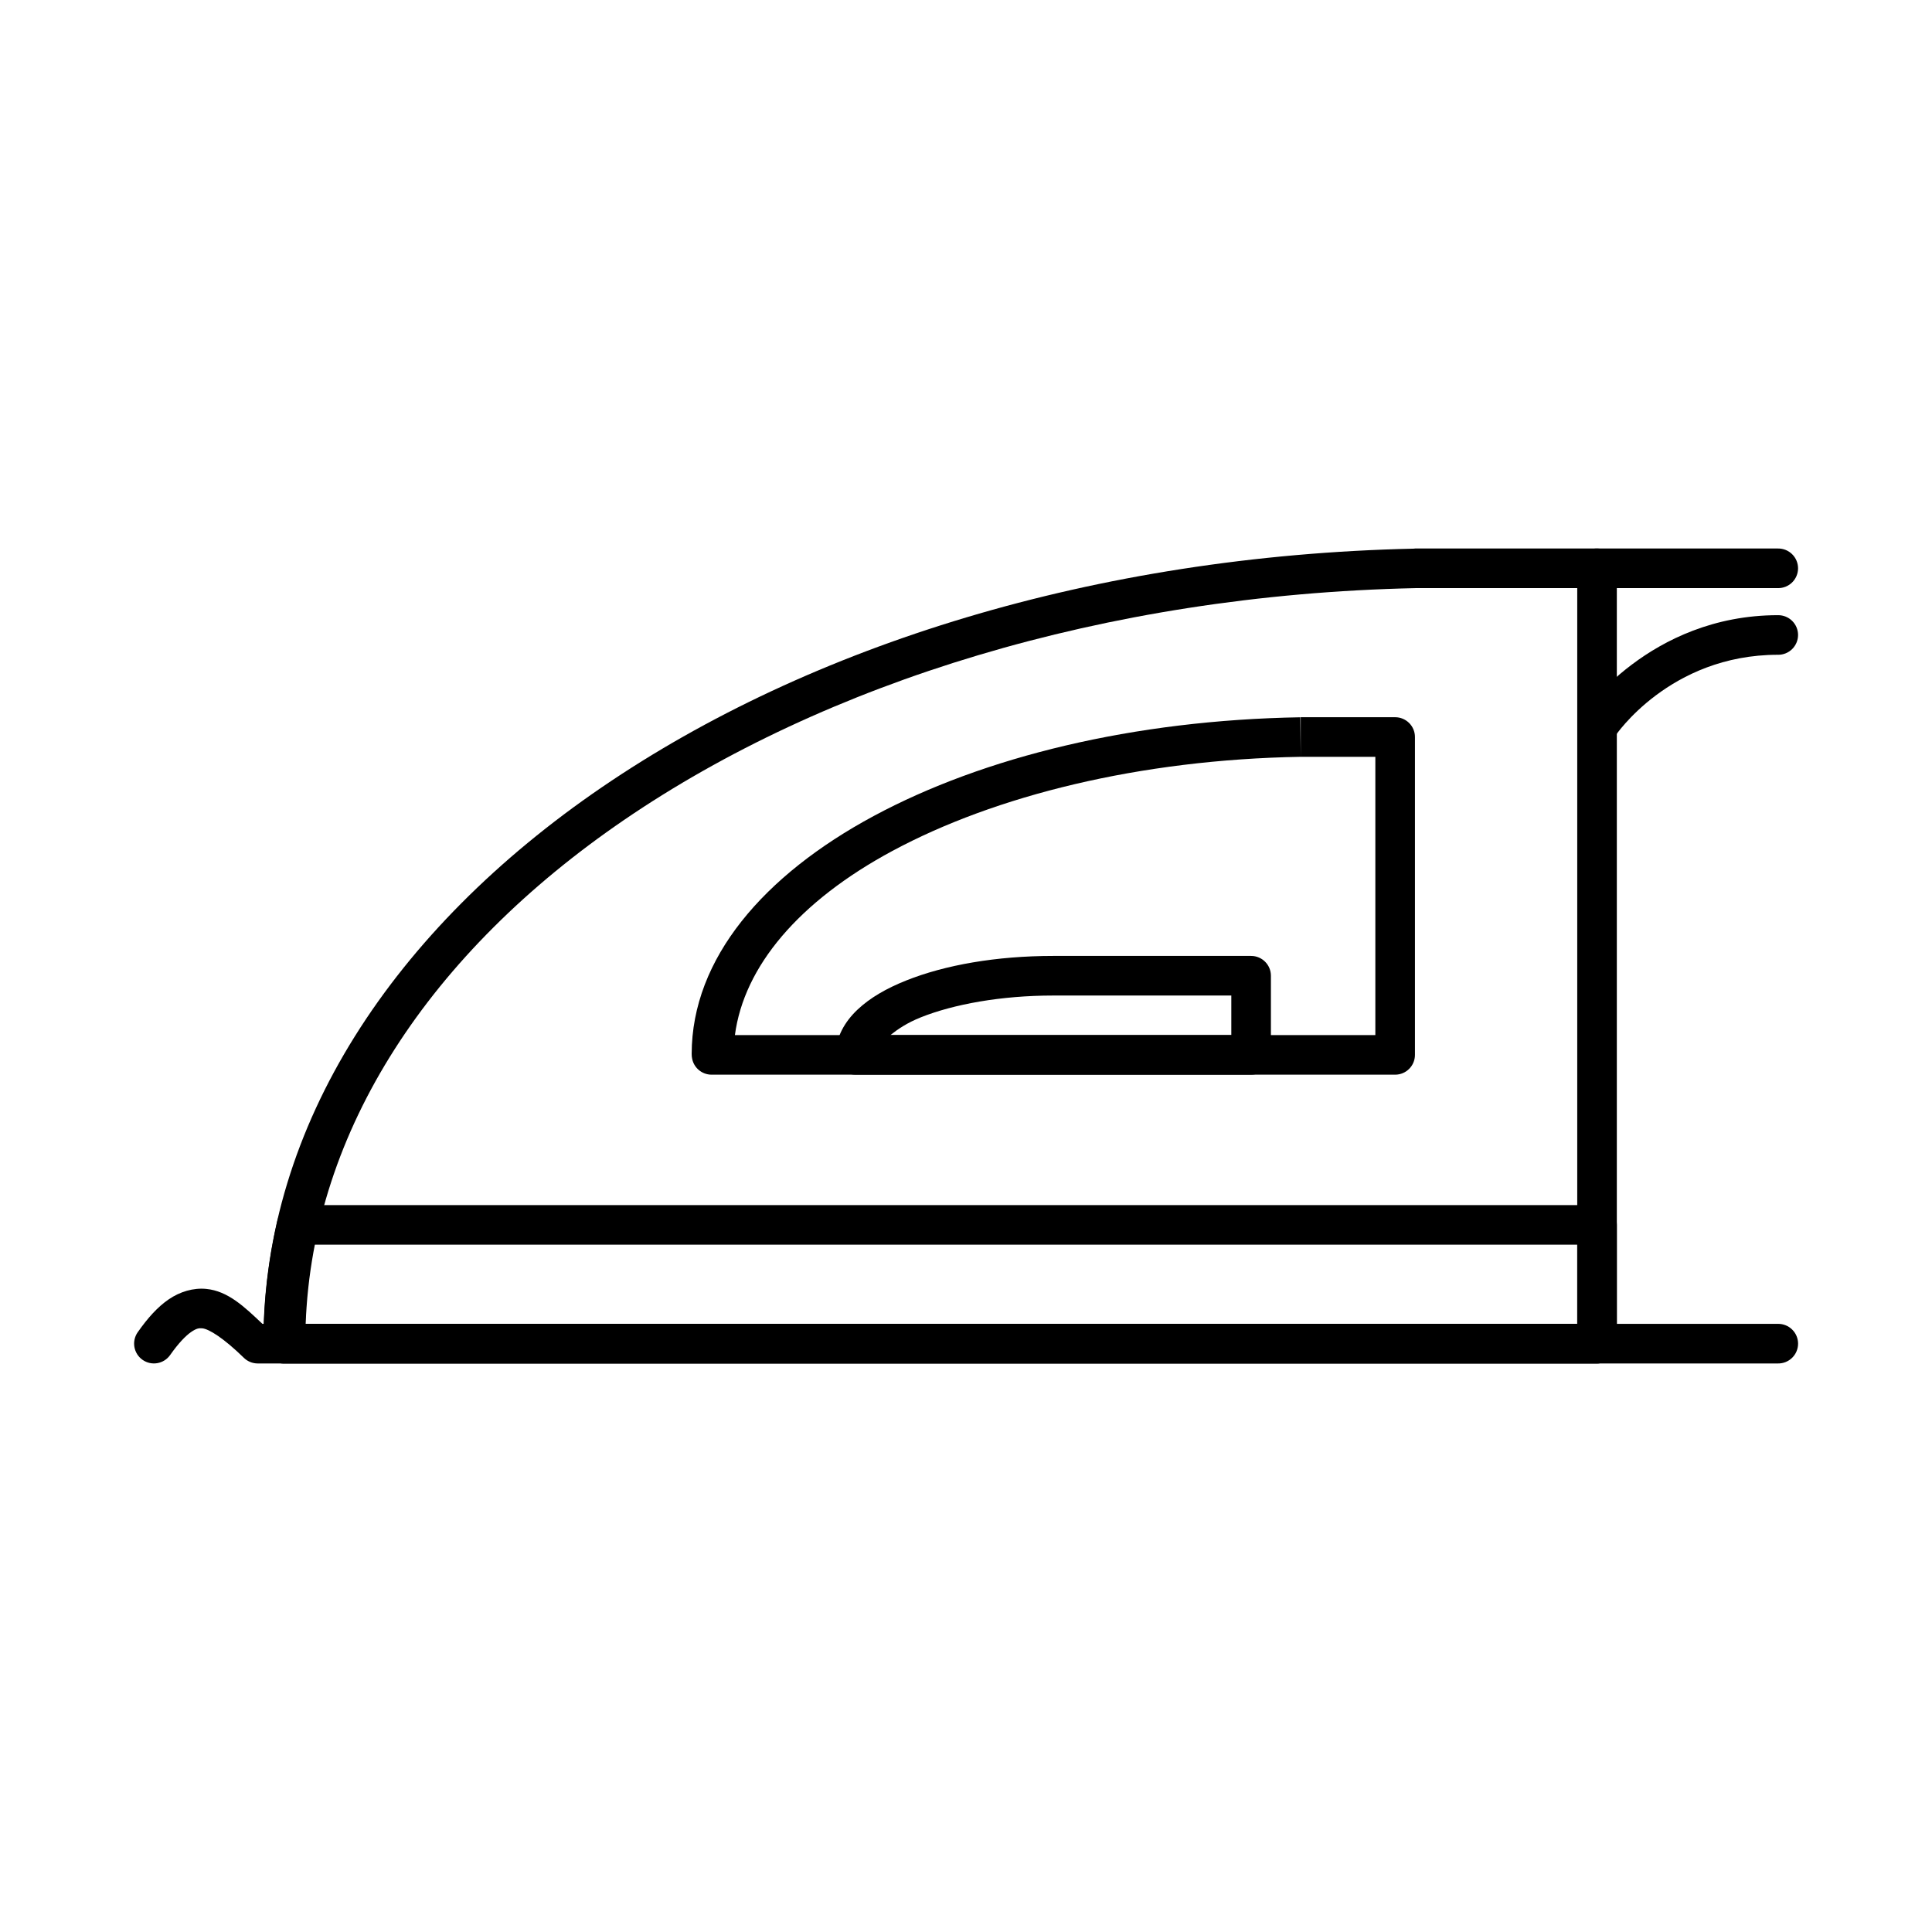
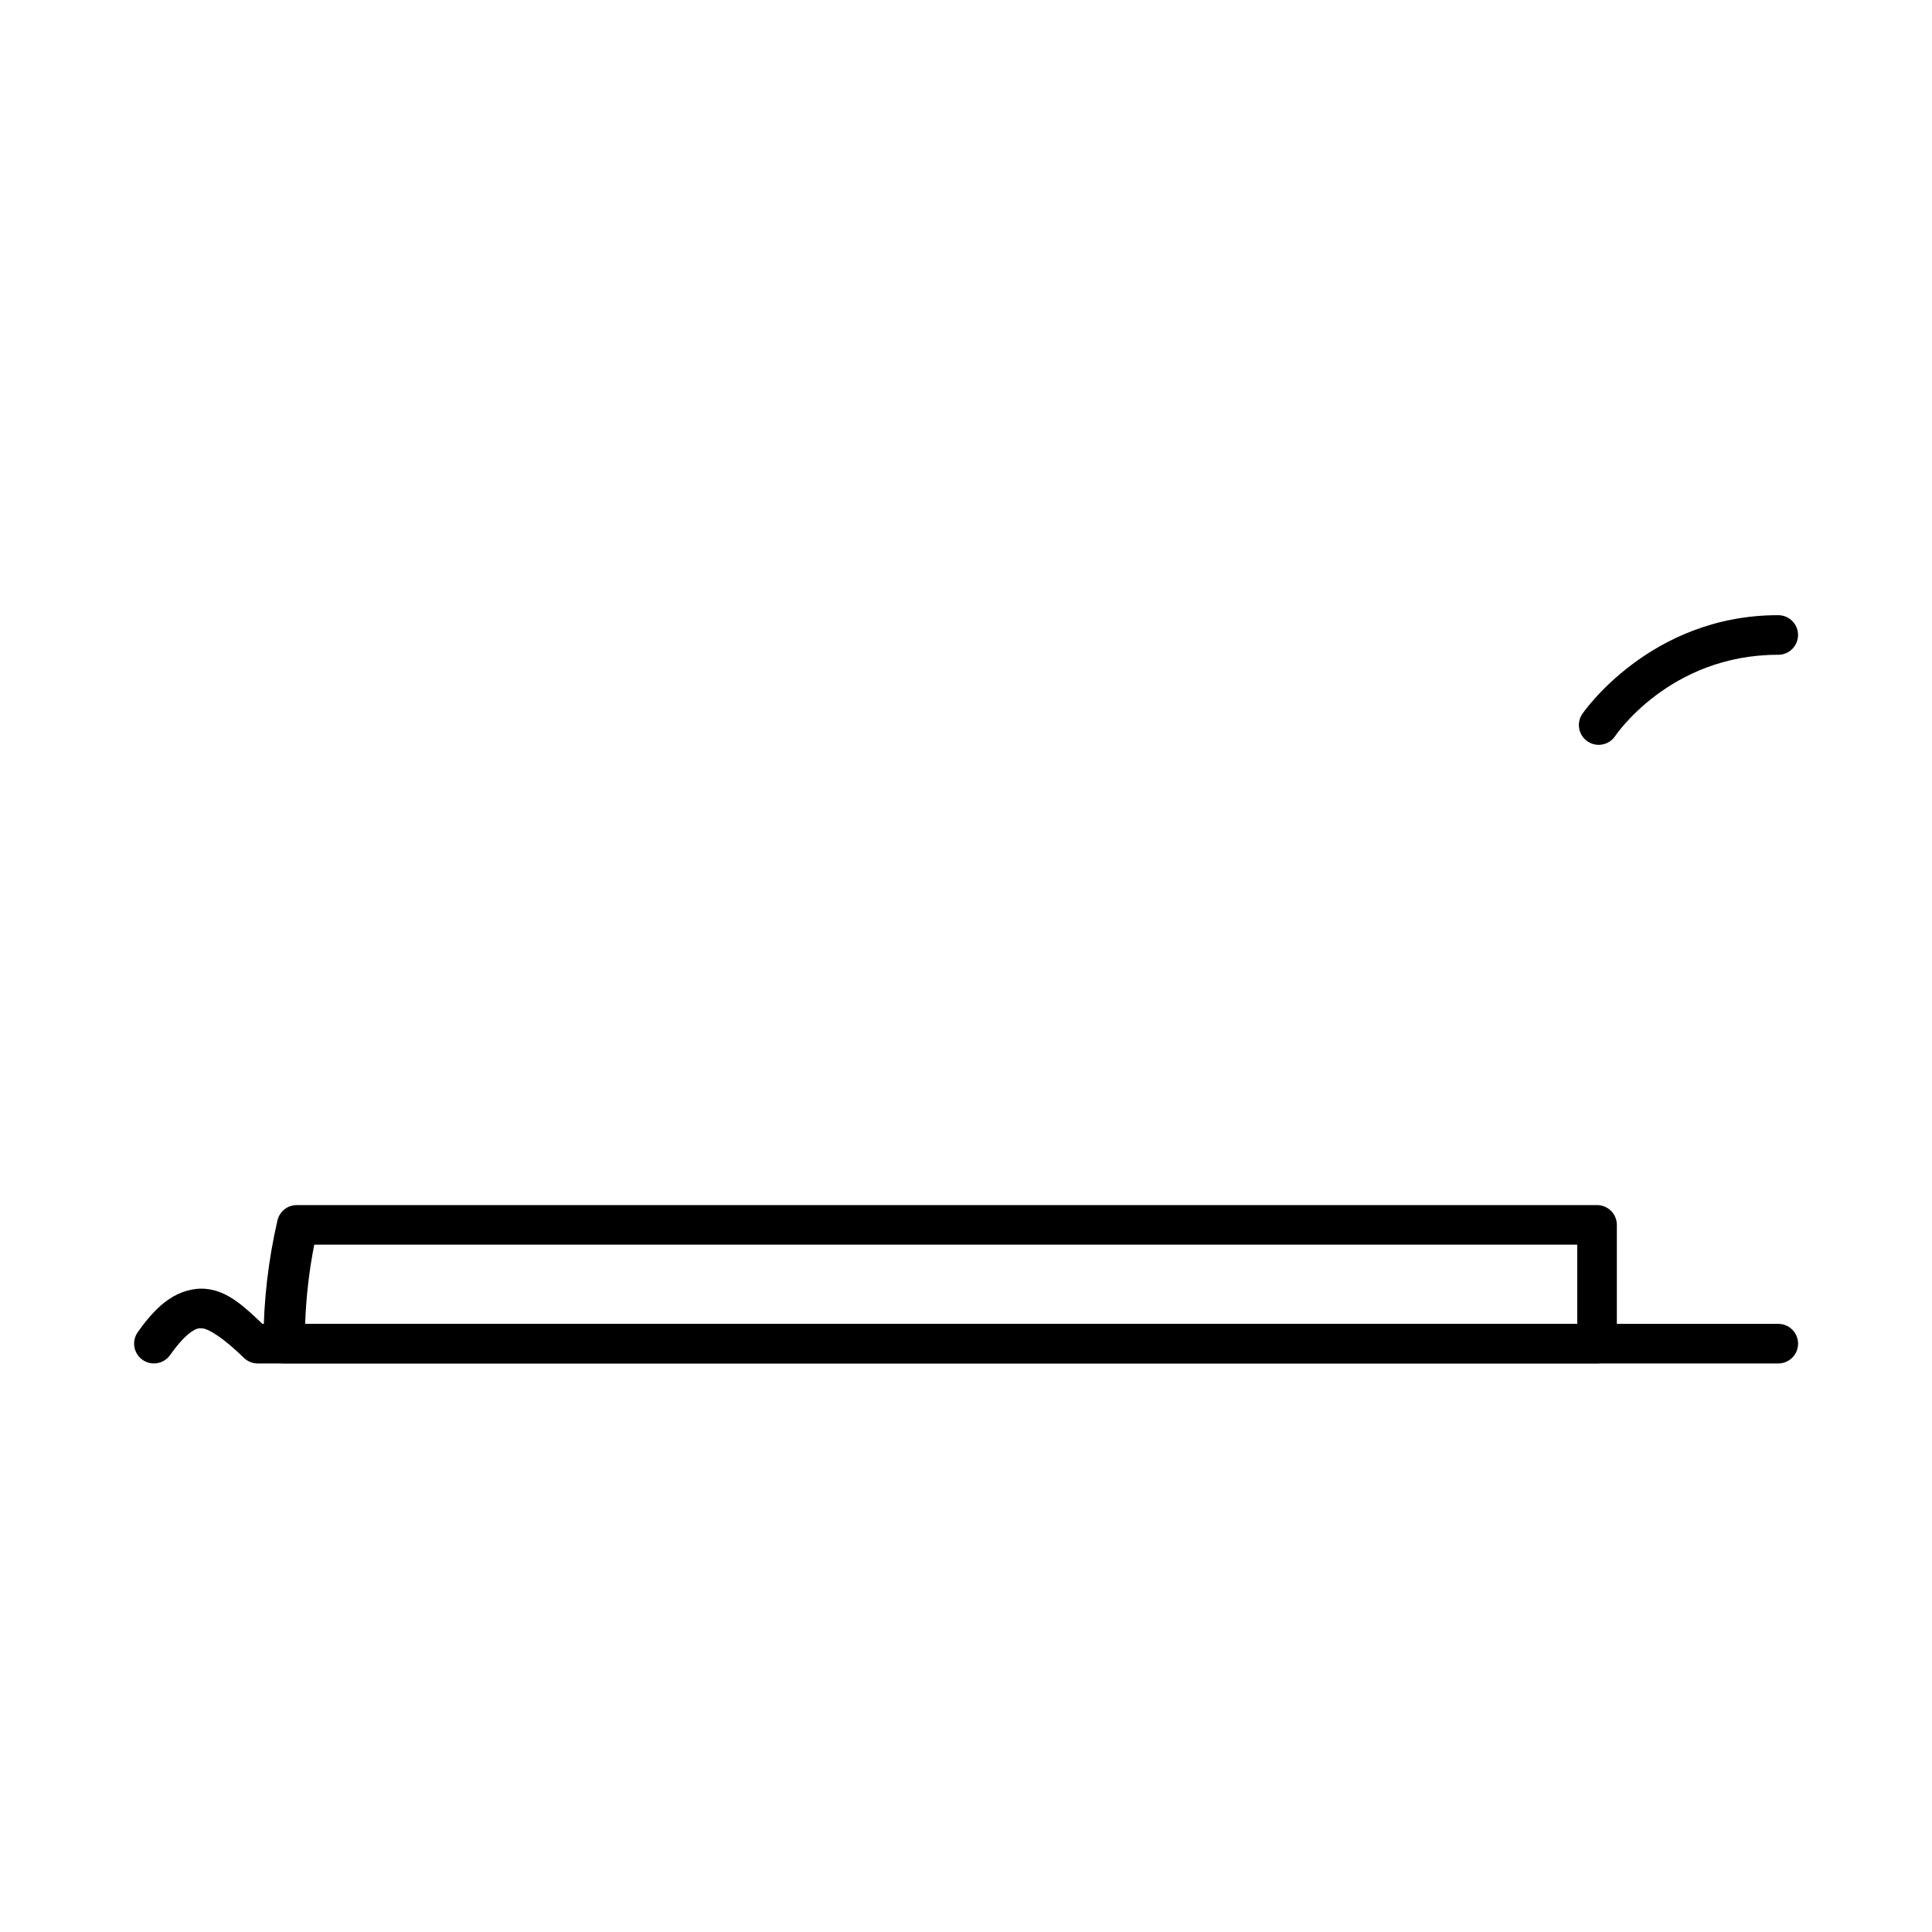
<svg xmlns="http://www.w3.org/2000/svg" fill="#000000" width="800px" height="800px" version="1.1" viewBox="144 144 512 512">
  <g>
    <path d="m198.62 485.57c-3.379-0.324-6.934 0.734-9.898 2.766-2.969 2.031-5.543 4.906-8.223 8.715-0.801 1.137-1.117 2.547-0.879 3.922 0.238 1.371 1.012 2.594 2.152 3.394 2.371 1.672 5.648 1.102 7.316-1.27 2.246-3.195 4.176-5.152 5.574-6.109 1.398-0.957 2.059-1.051 2.953-0.965 1.785 0.172 5.699 2.629 11.008 7.809v0.004c0.98 0.957 2.301 1.496 3.672 1.496h402.89c1.406 0.02 2.758-0.523 3.758-1.512 1.004-0.984 1.566-2.332 1.566-3.738 0-1.402-0.562-2.75-1.566-3.734-1-0.988-2.352-1.531-3.758-1.512h-401.64c-4.75-4.488-9.105-8.711-14.926-9.266z" />
    <path d="m222.65 463.36c-2.453-0.004-4.578 1.691-5.125 4.078-2.402 10.438-3.672 21.125-3.691 32 0.004 0.188 0.02 0.371 0.043 0.555 0.004 0.039 0.012 0.145 0.02 0.348 0.141 2.789 2.438 4.977 5.227 4.984h348.11c2.898 0 5.246-2.352 5.246-5.25v-31.469c0-2.898-2.348-5.246-5.246-5.246zm4.633 10.496h334.7v20.973h-337.12c0.262-7.086 1.051-14.078 2.418-20.973z" />
-     <path d="m488.7 334.07v10.496h19.781v73.738h-169.72c2.406-18.156 16.867-35.422 41.758-48.812 27.176-14.617 65.449-24.195 108.18-24.93l-0.102-10.477c-44.215 0.746-83.922 10.496-113.04 26.156-29.113 15.66-48.203 37.715-48.258 63.039v0.004c0 0.18 0.004 0.355 0.02 0.535 0.027 0.273 0.043 0.383 0.039 0.367h0.004c0.32 2.633 2.555 4.609 5.207 4.613h181.16c2.898 0 5.246-2.352 5.246-5.25v-84.234c0-2.898-2.348-5.246-5.246-5.246z" />
-     <path d="m519.02 289.36c-0.141 0.008-0.277 0.02-0.41 0.039-84.32 1.883-160.05 25.633-215.07 63.203-55.105 37.629-89.633 89.469-89.73 146.84v-0.004c0.004 0.188 0.02 0.371 0.043 0.555 0.004 0.035 0.012 0.145 0.02 0.348 0.141 2.789 2.438 4.977 5.227 4.984h348.13c2.898 0 5.246-2.352 5.246-5.25v-205.47c0-2.898-2.348-5.246-5.246-5.246h-48.094-0.121zm0.121 10.496h42.844v194.98h-336.98c1.914-51.332 32.926-98.398 84.441-133.58 53.07-36.242 127.09-59.605 209.7-61.398z" />
-     <path d="m567.23 289.36c-1.406-0.02-2.758 0.523-3.758 1.512-1.004 0.984-1.566 2.332-1.566 3.734 0 1.406 0.562 2.754 1.566 3.738 1 0.988 2.352 1.531 3.758 1.512h47.949c1.406 0.02 2.758-0.523 3.758-1.512 1-0.984 1.566-2.332 1.566-3.738 0-1.402-0.566-2.75-1.566-3.734-1-0.988-2.352-1.531-3.758-1.512z" />
    <path d="m615.18 307.03c-34.109 0-51.863 26.18-51.863 26.18v-0.004c-0.781 1.156-1.066 2.574-0.801 3.941 0.27 1.367 1.066 2.57 2.223 3.348s2.574 1.066 3.941 0.797c1.367-0.266 2.57-1.066 3.348-2.223 0 0 14.352-21.547 43.152-21.547v0.004c1.406 0.02 2.758-0.527 3.758-1.512 1-0.988 1.566-2.332 1.566-3.738s-0.566-2.75-1.566-3.738c-1-0.984-2.352-1.527-3.758-1.508z" />
-     <path d="m423.14 397.33c-15.043 0-28.668 2.383-39.012 6.519-5.172 2.066-9.547 4.562-12.895 7.731-3.348 3.164-5.762 7.305-5.762 11.973v-0.004c0 2.898 2.348 5.25 5.246 5.25h104.84c2.898 0 5.246-2.352 5.246-5.25v-20.973 0.004c0-2.898-2.348-5.25-5.246-5.25zm0 10.496h47.172v10.477h-90.344c2-1.594 4.434-3.246 8.055-4.695 8.633-3.453 21.207-5.781 35.117-5.781z" />
  </g>
</svg>